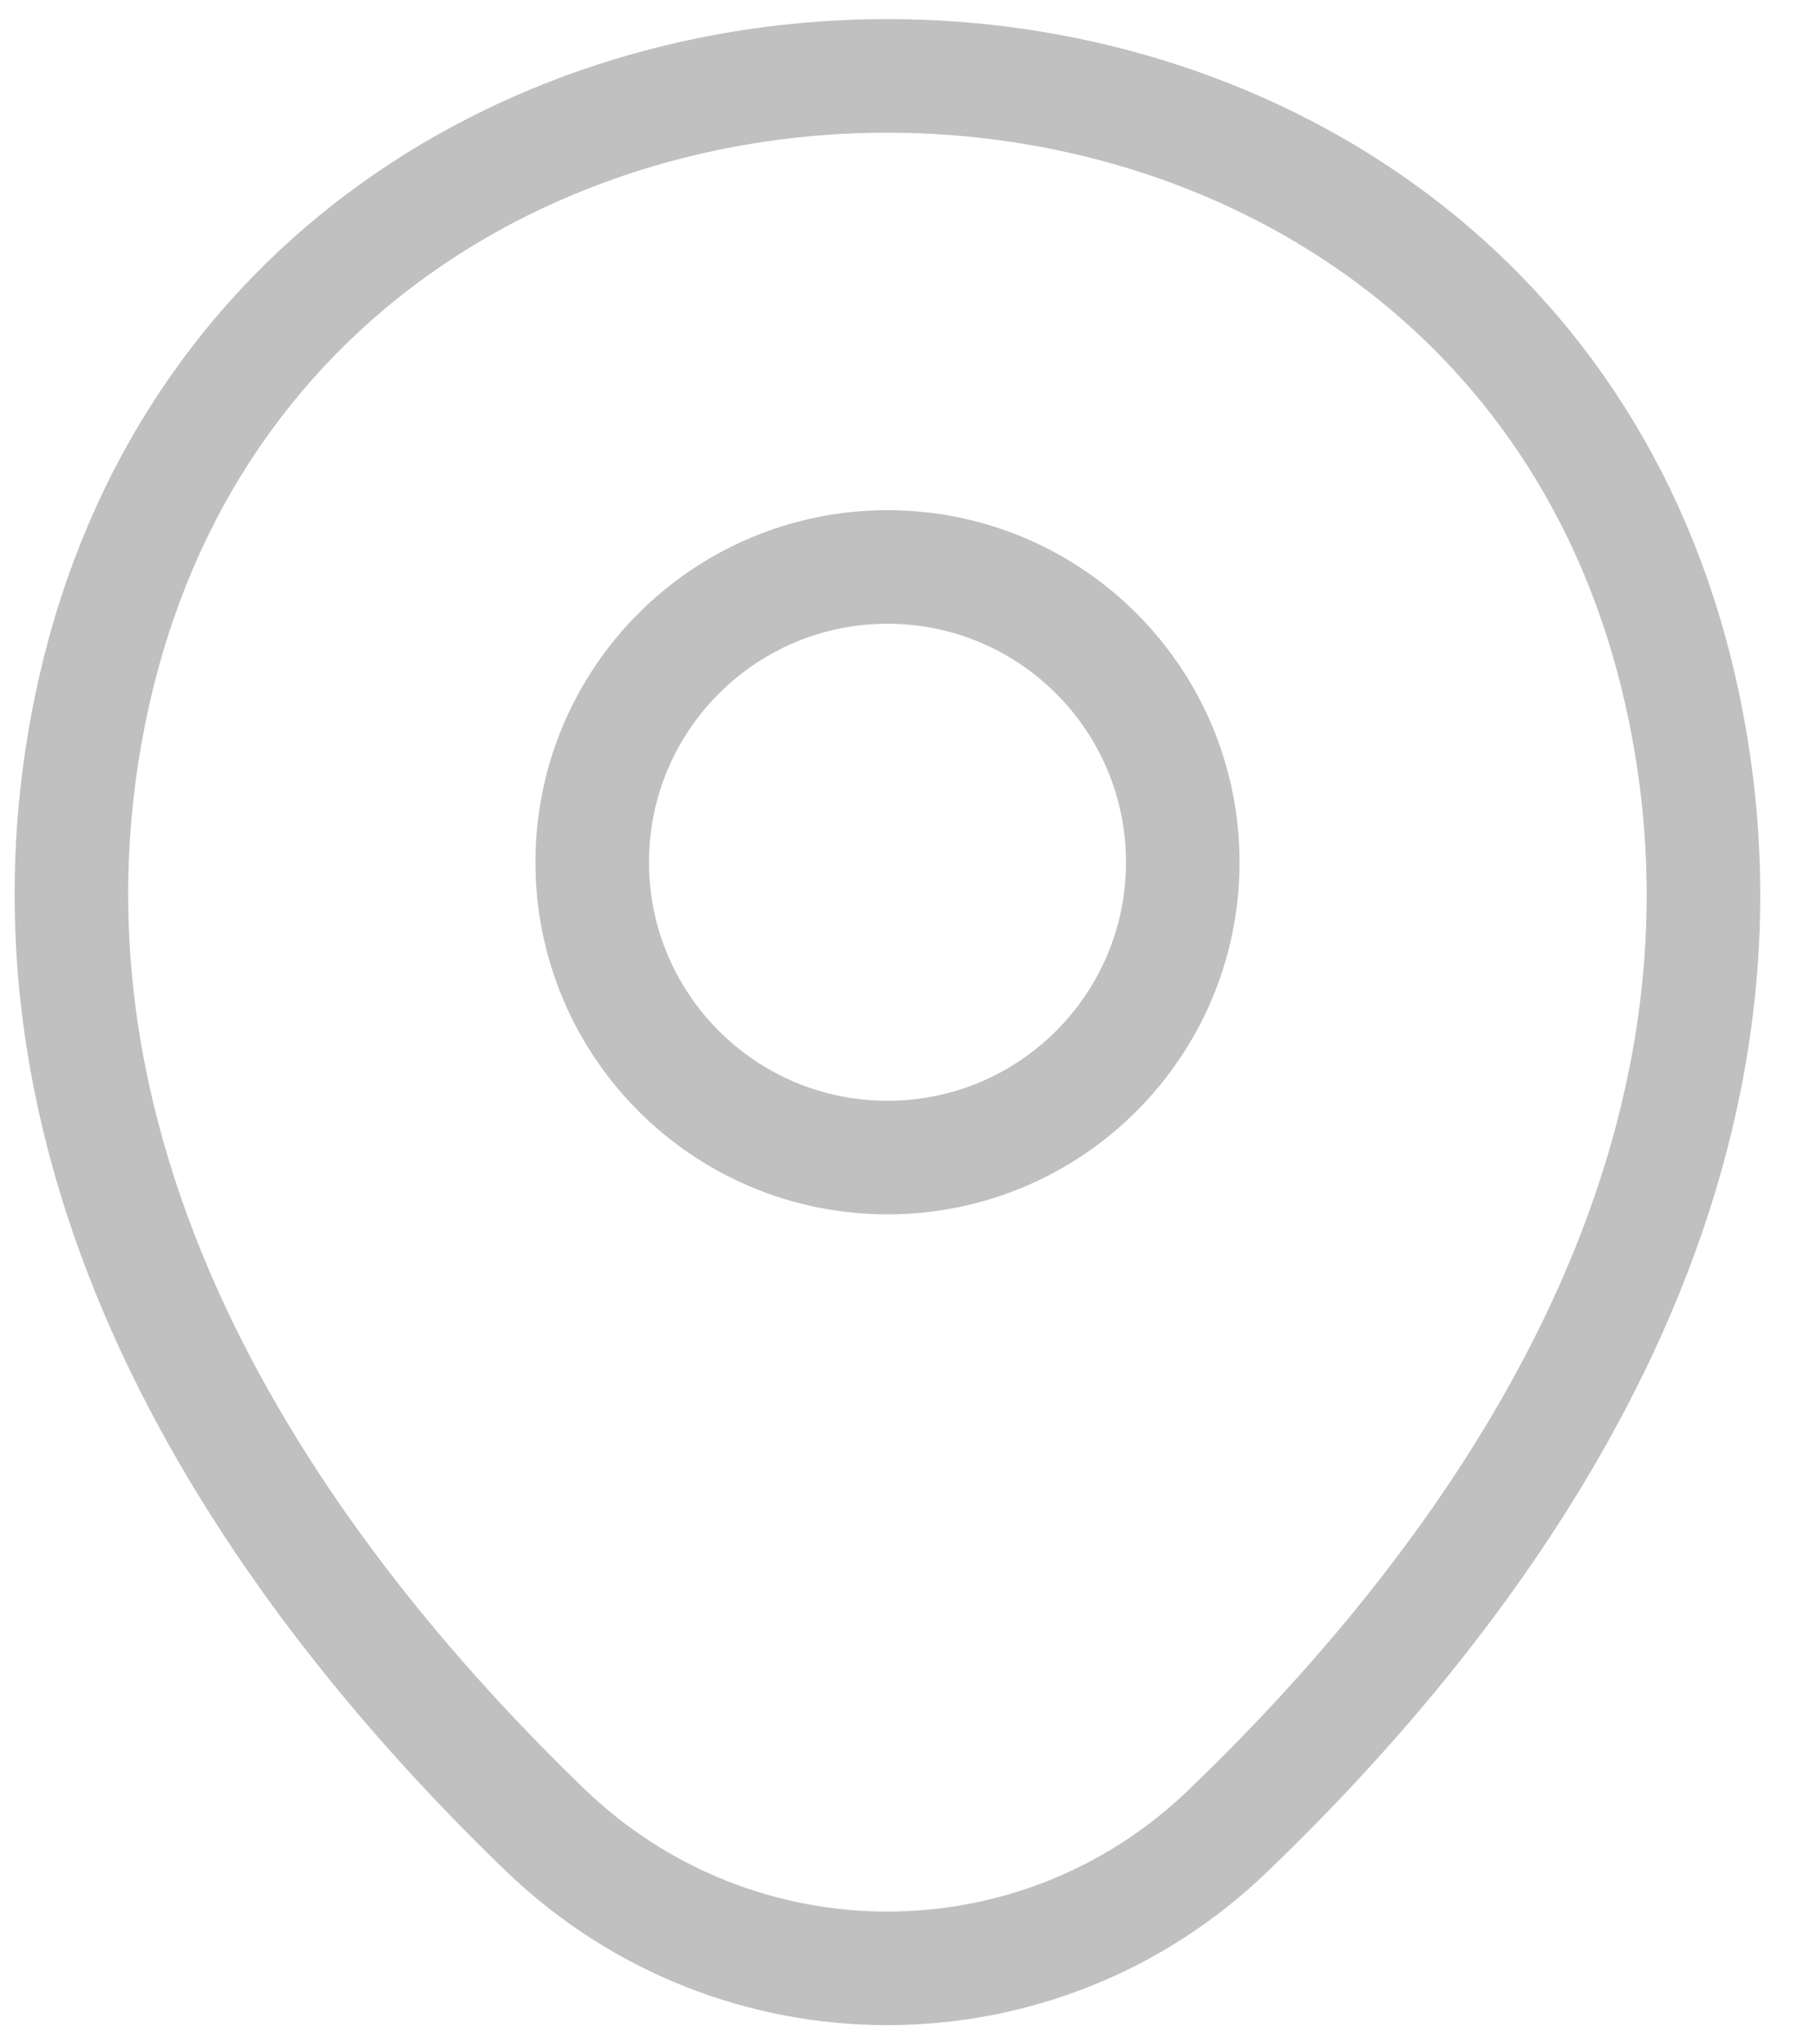
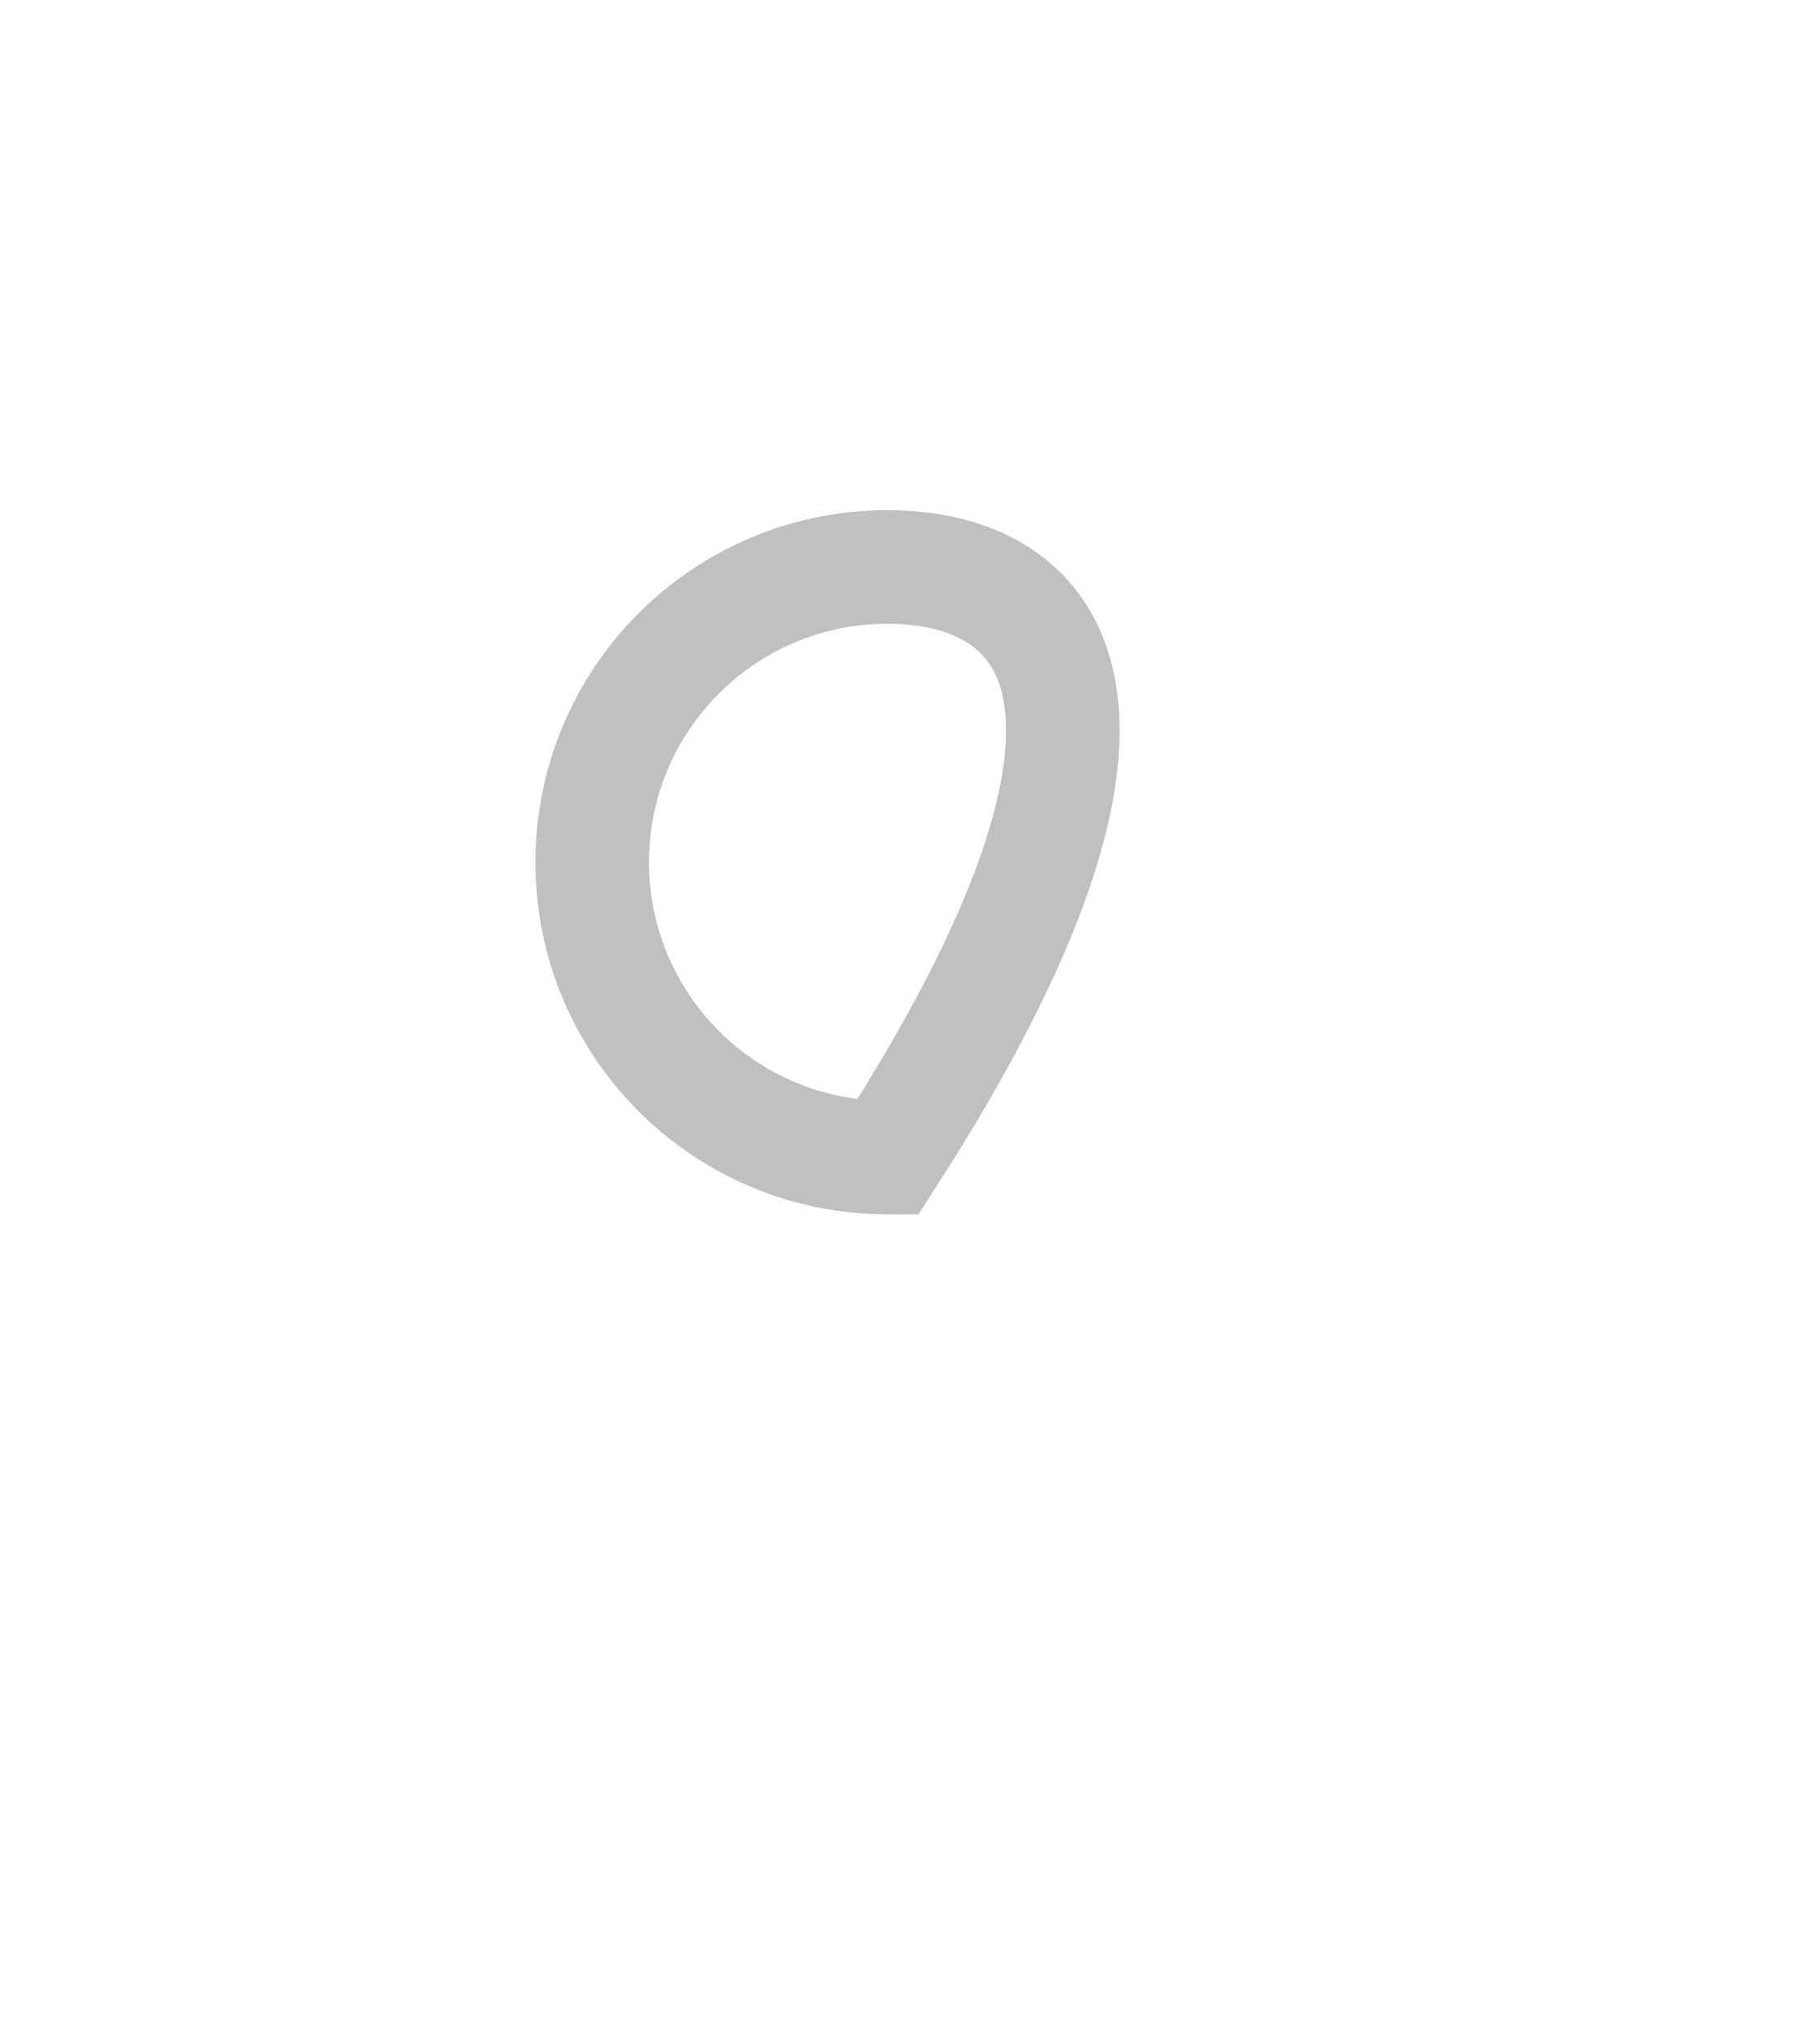
<svg xmlns="http://www.w3.org/2000/svg" width="16" height="18" viewBox="0 0 16 18" fill="none">
-   <path d="M7.815 10.192C9.251 10.192 10.415 9.028 10.415 7.592C10.415 6.156 9.251 4.992 7.815 4.992C6.379 4.992 5.215 6.156 5.215 7.592C5.215 9.028 6.379 10.192 7.815 10.192Z" stroke="#C0C0C0" />
-   <path d="M0.831 6.076C2.473 -1.14 13.165 -1.132 14.798 6.085C15.756 10.318 13.123 13.901 10.815 16.118C9.14 17.735 6.49 17.735 4.806 16.118C2.506 13.901 -0.127 10.31 0.831 6.076Z" stroke="#C0C0C0" />
+   <path d="M7.815 10.192C10.415 6.156 9.251 4.992 7.815 4.992C6.379 4.992 5.215 6.156 5.215 7.592C5.215 9.028 6.379 10.192 7.815 10.192Z" stroke="#C0C0C0" />
</svg>